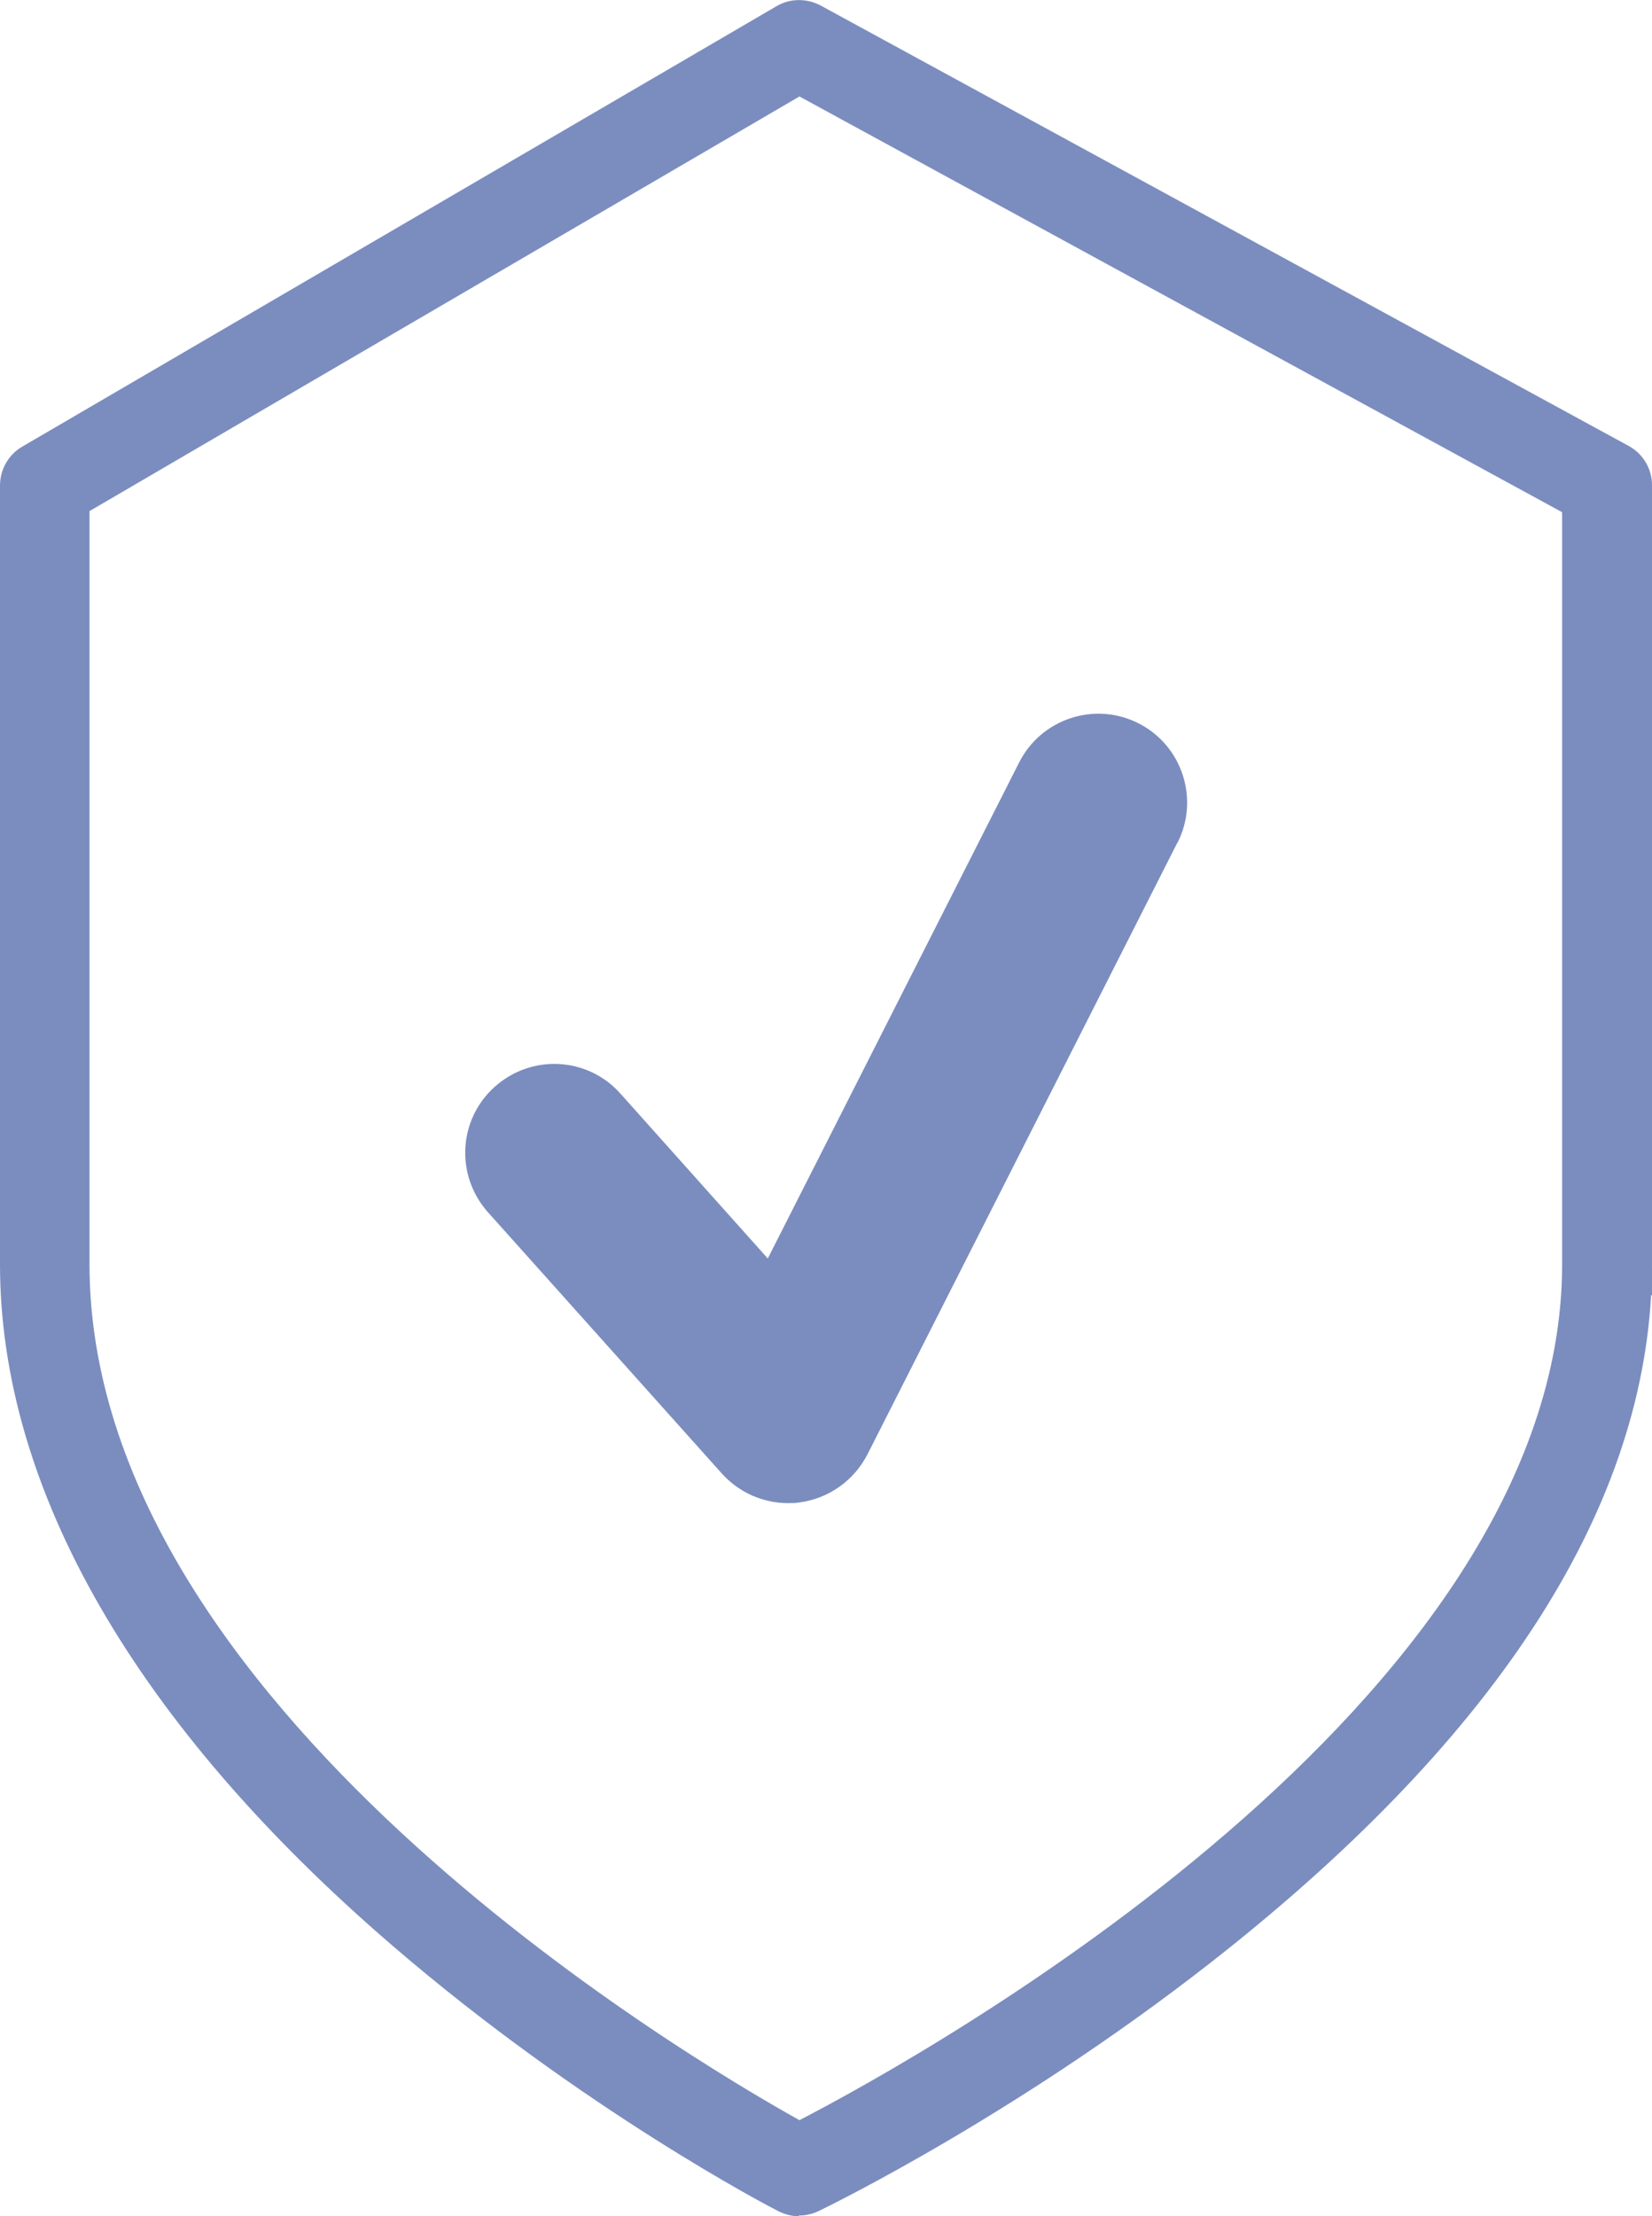
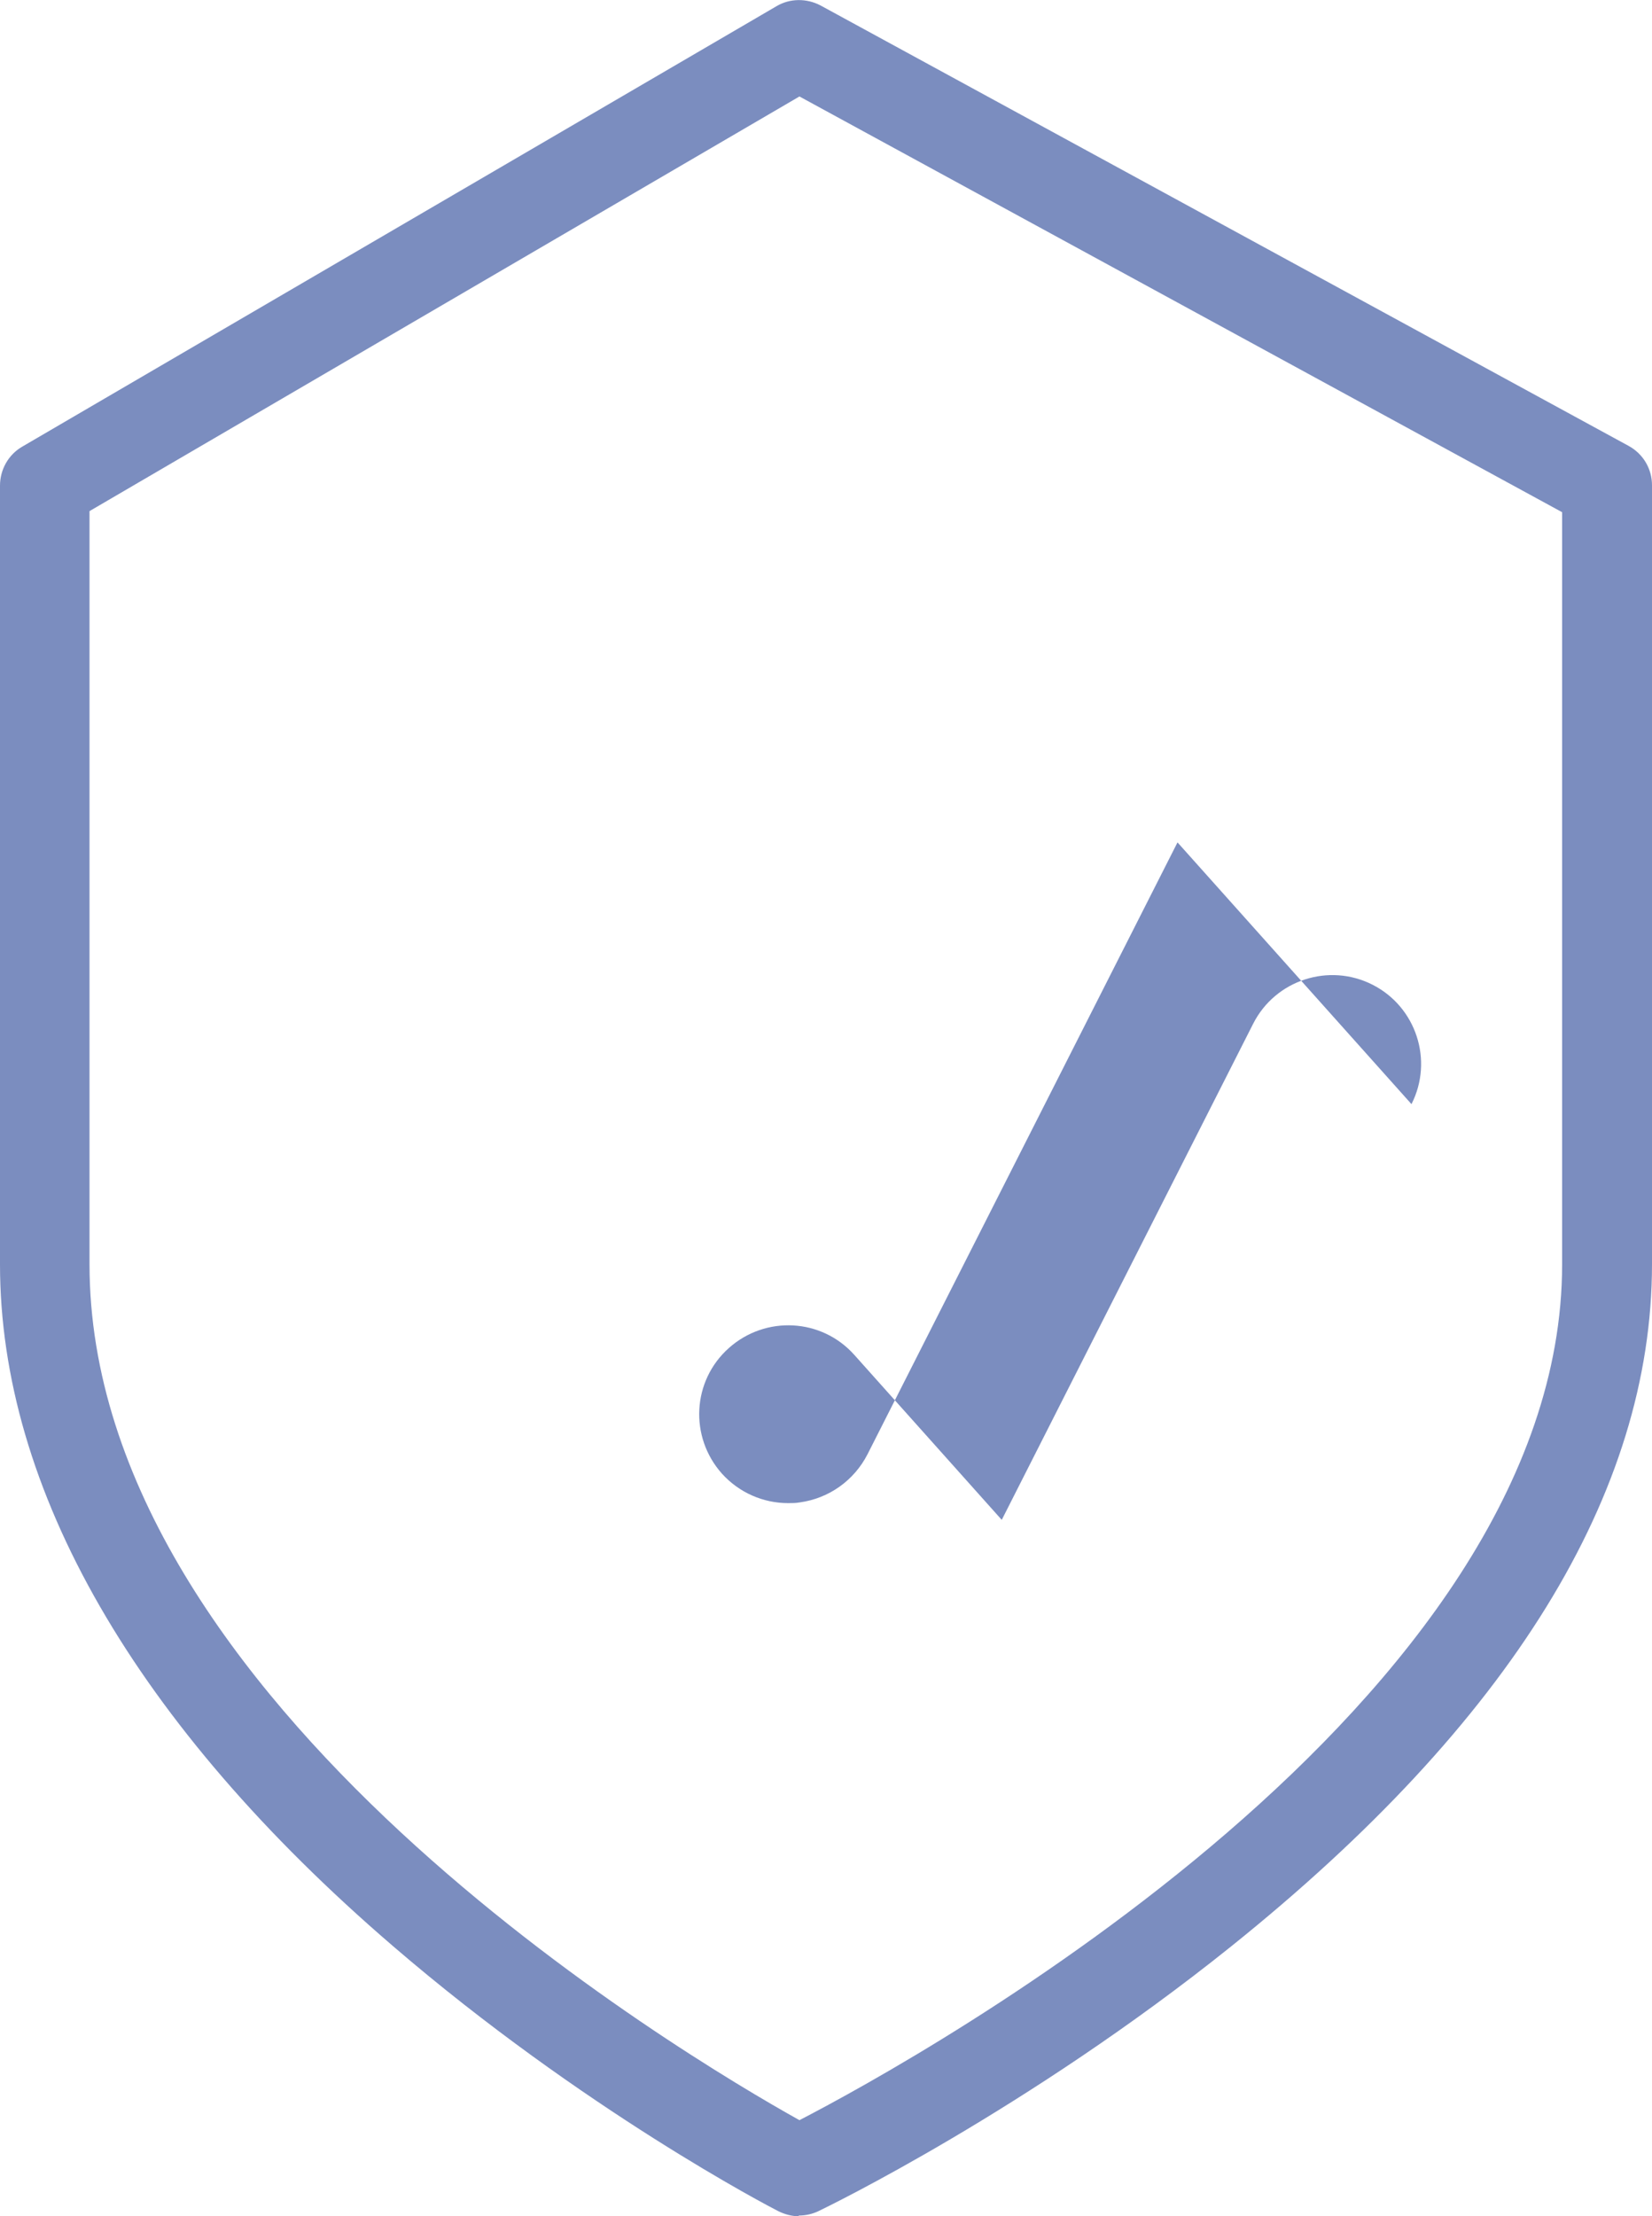
<svg xmlns="http://www.w3.org/2000/svg" id="Warstwa_1" width="45.4" height="60.88" viewBox="0 0 45.4 60.88">
  <defs>
    <style>.cls-1{fill:#7b8dbf;}</style>
  </defs>
  <path class="cls-1" d="M21.96,60.88c-.19,0-.39-.05-.57-.14-.22-.11-5.37-2.79-10.6-7.29C3.73,47.38,0,40.91,0,34.73V13.34c0-.44.23-.85.61-1.07L21.34.17c.37-.22.83-.22,1.21-.02l22.21,12.1c.4.22.64.63.64,1.08v21.39c0,6.29-3.89,12.59-11.57,18.75-5.6,4.49-11.11,7.16-11.34,7.27-.17.08-.35.12-.54.12v.02ZM2.46,14.05v20.68c0,12.04,16.3,21.72,19.51,23.51,3.38-1.75,20.96-11.46,20.96-23.51V14.07L21.97,2.65,2.46,14.04h0Z" />
-   <rect class="cls-1" x="42.93" y="34.82" width="2.47" height=".76" />
-   <path class="cls-1" d="M32.36,23.14l-8.52,16.81c-.37.72-1.06,1.21-1.86,1.32-.11.02-.21.02-.32.02-.69,0-1.35-.29-1.82-.81l-6.43-7.18c-.9-1.01-.82-2.55.19-3.45s2.55-.82,3.45.19l4.05,4.53,6.91-13.63c.61-1.2,2.08-1.68,3.28-1.07,1.2.61,1.68,2.08,1.07,3.28h0Z" />
+   <path class="cls-1" d="M32.36,23.14l-8.52,16.81c-.37.72-1.06,1.21-1.86,1.32-.11.02-.21.02-.32.02-.69,0-1.35-.29-1.82-.81c-.9-1.01-.82-2.55.19-3.45s2.55-.82,3.45.19l4.05,4.53,6.91-13.63c.61-1.2,2.08-1.68,3.28-1.07,1.2.61,1.68,2.08,1.07,3.28h0Z" />
</svg>